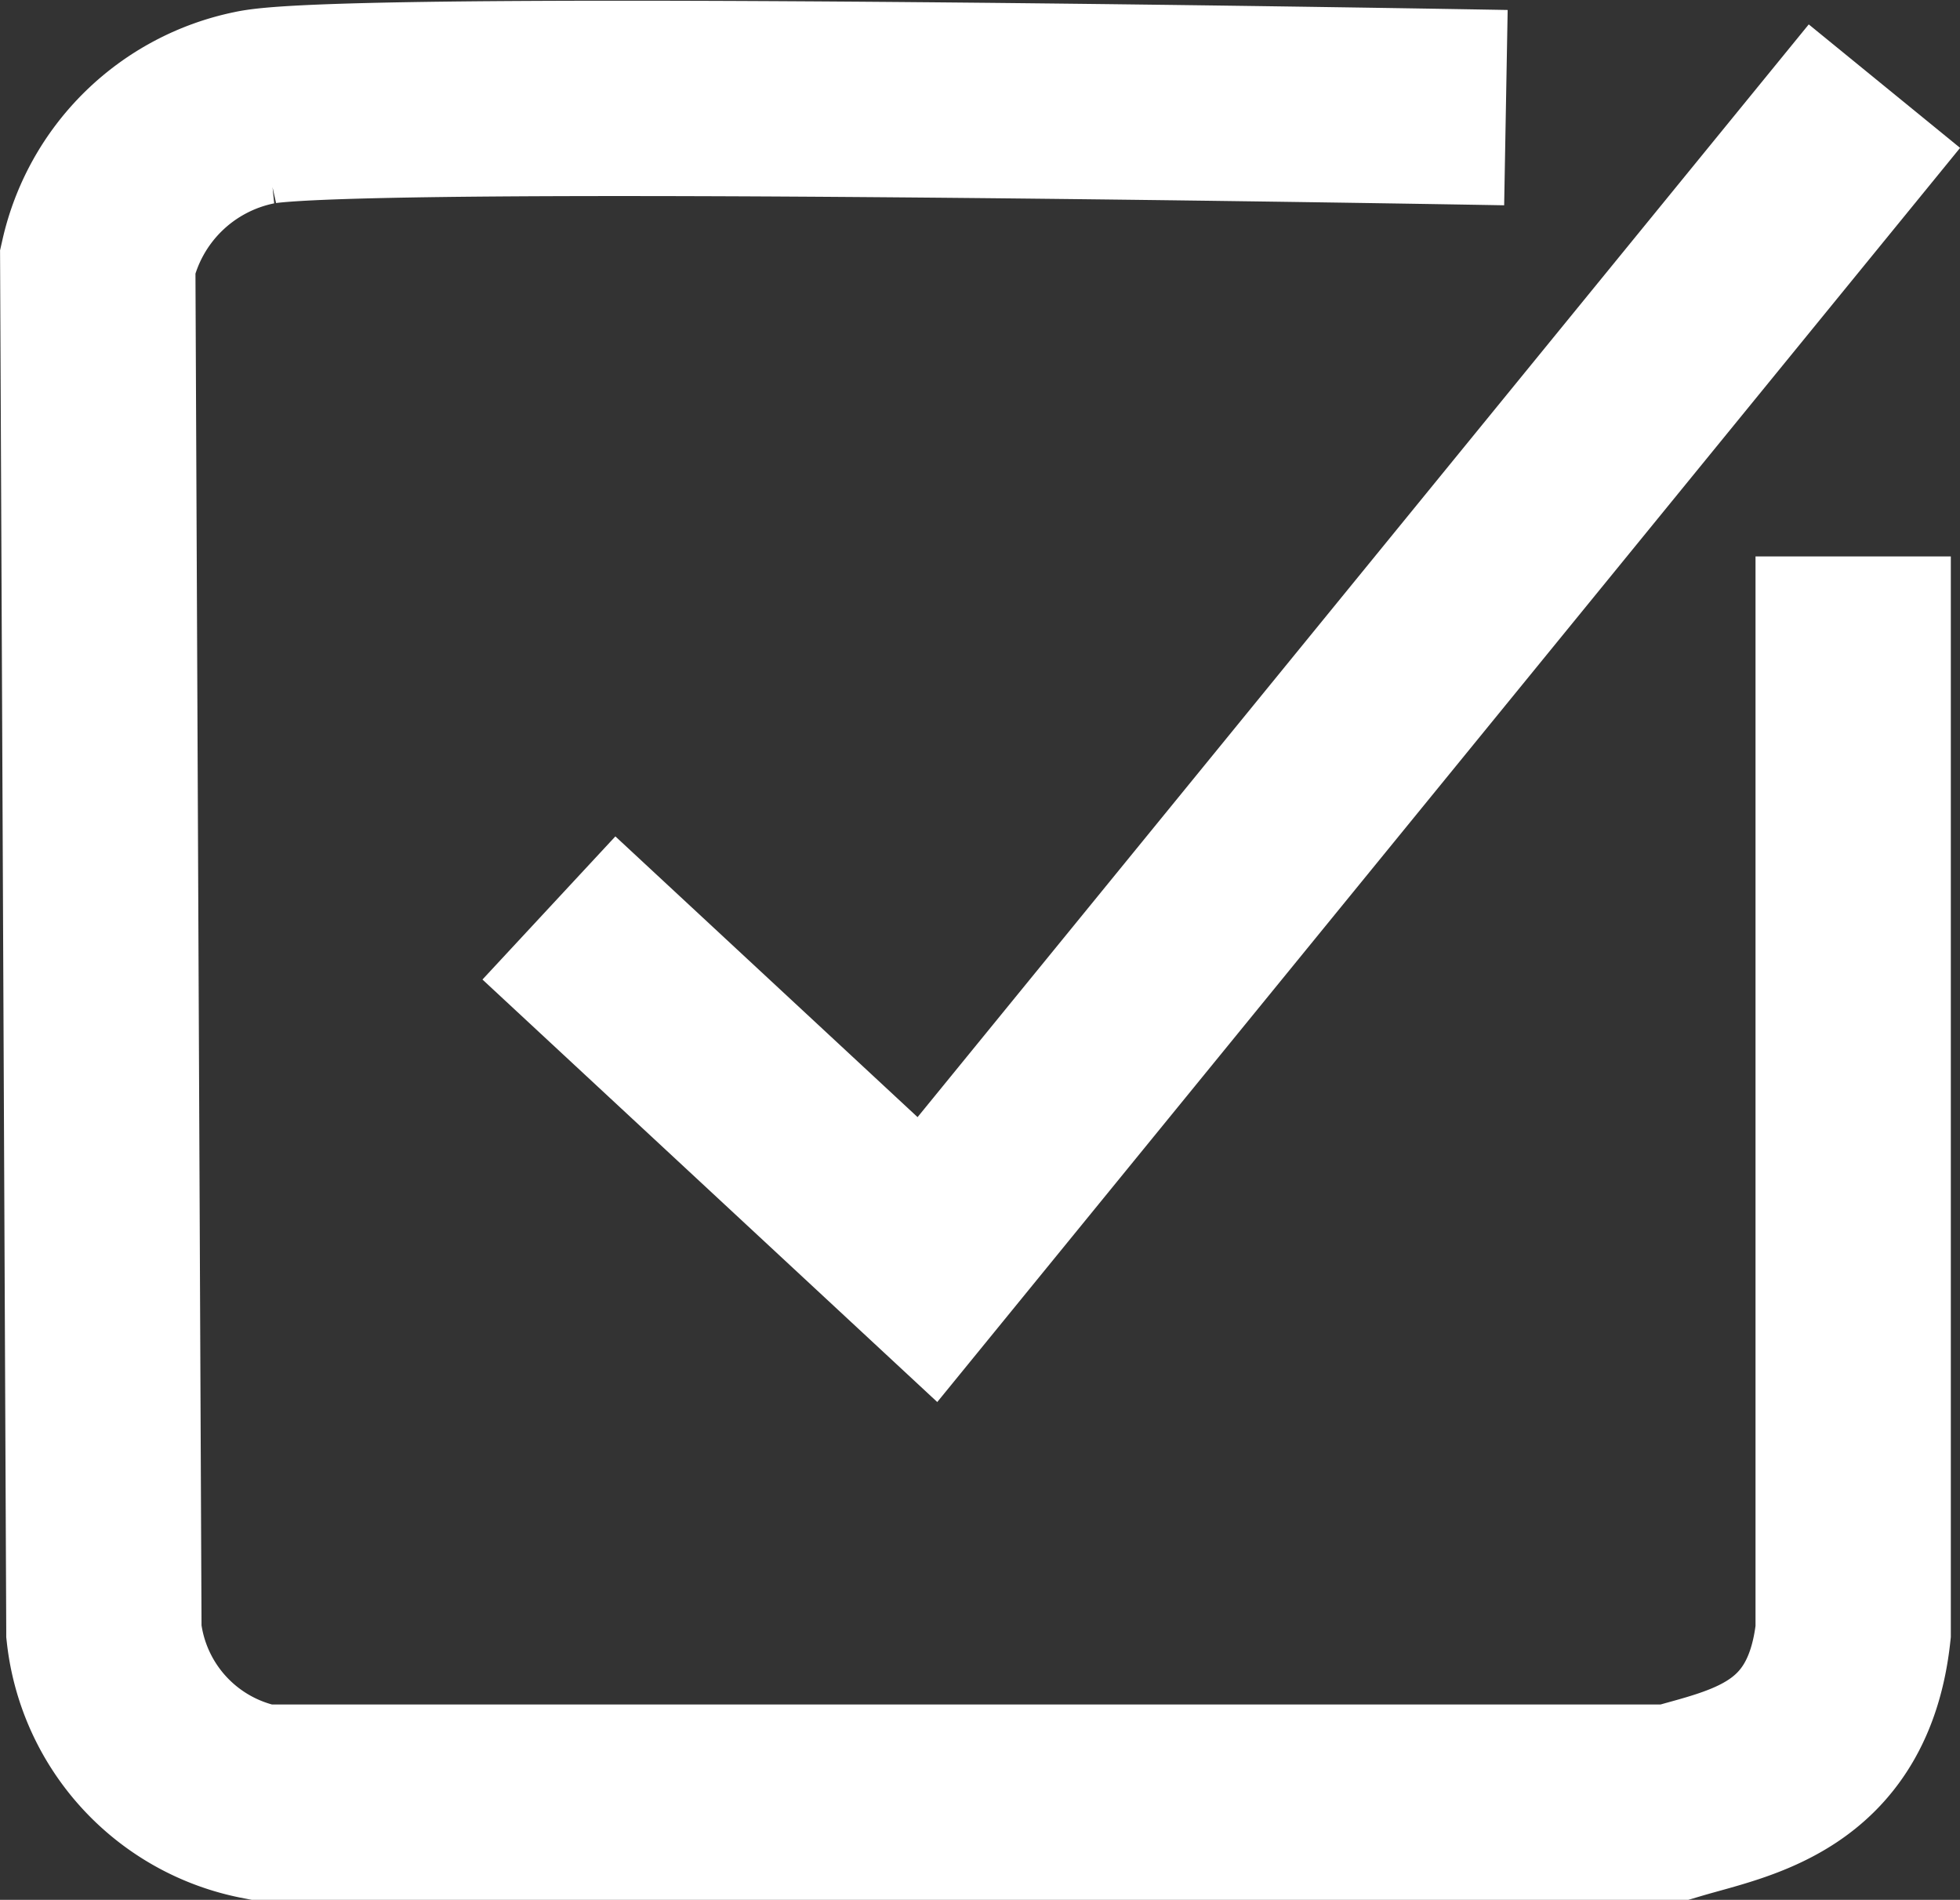
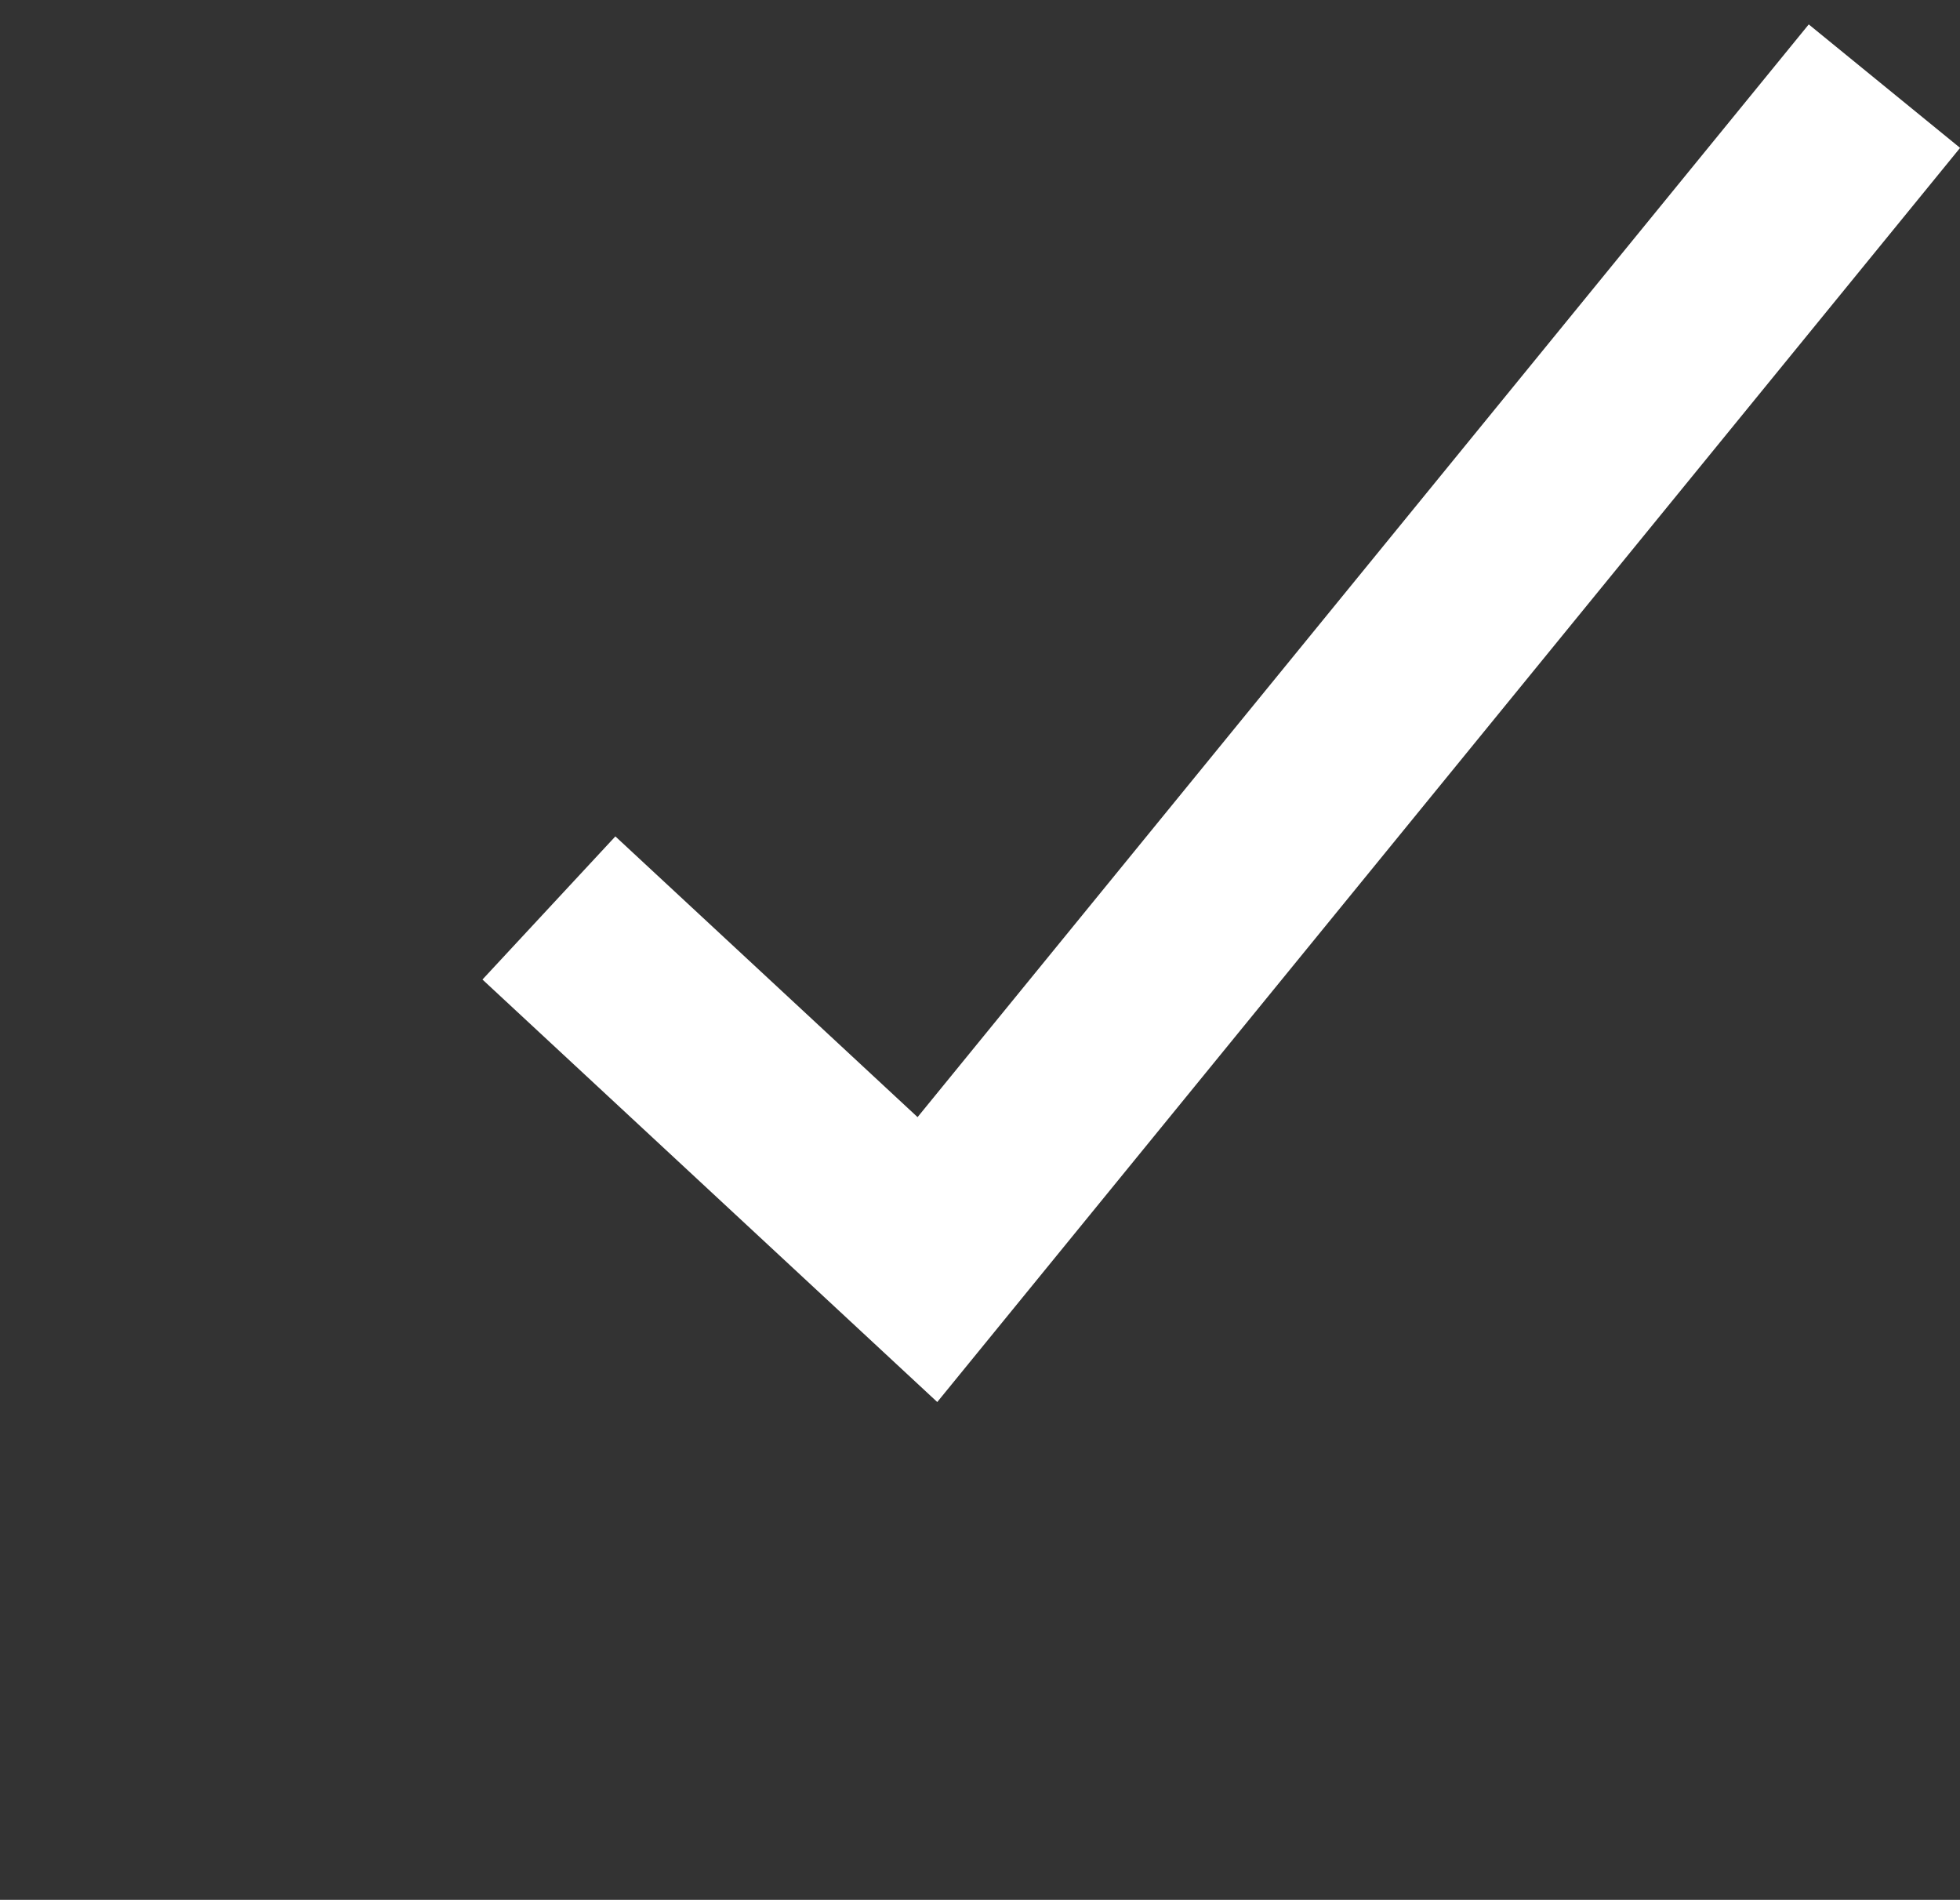
<svg xmlns="http://www.w3.org/2000/svg" width="20.071" height="19.451" viewBox="0 0 20.071 19.451">
  <rect x="0" y="0" width="20.071" height="19.451" fill="#333333" stroke="none" />
  <g id="Сгруппировать_2" data-name="Сгруппировать 2" transform="translate(0.551 0.88)">
-     <path id="Контур_1" data-name="Контур 1" d="M467.087,1310.423s-11.858-.213-12.812,0a2.07,2.07,0,0,0-1.608,1.571l.063,14.034a2,2,0,0,0,1.608,1.744h14.473c.676-.2,1.679-.347,1.832-1.744v-11.01" transform="translate(-452.217 -1310.201)" fill="none" stroke="#fff" stroke-width="2" />
    <path id="Контур_2" data-name="Контур 2" d="M432.287,1319.617l3.876,3.6,9.8-12.014" transform="translate(-427.217 -1311.201)" fill="none" stroke="#fff" stroke-width="2" />
  </g>
</svg>